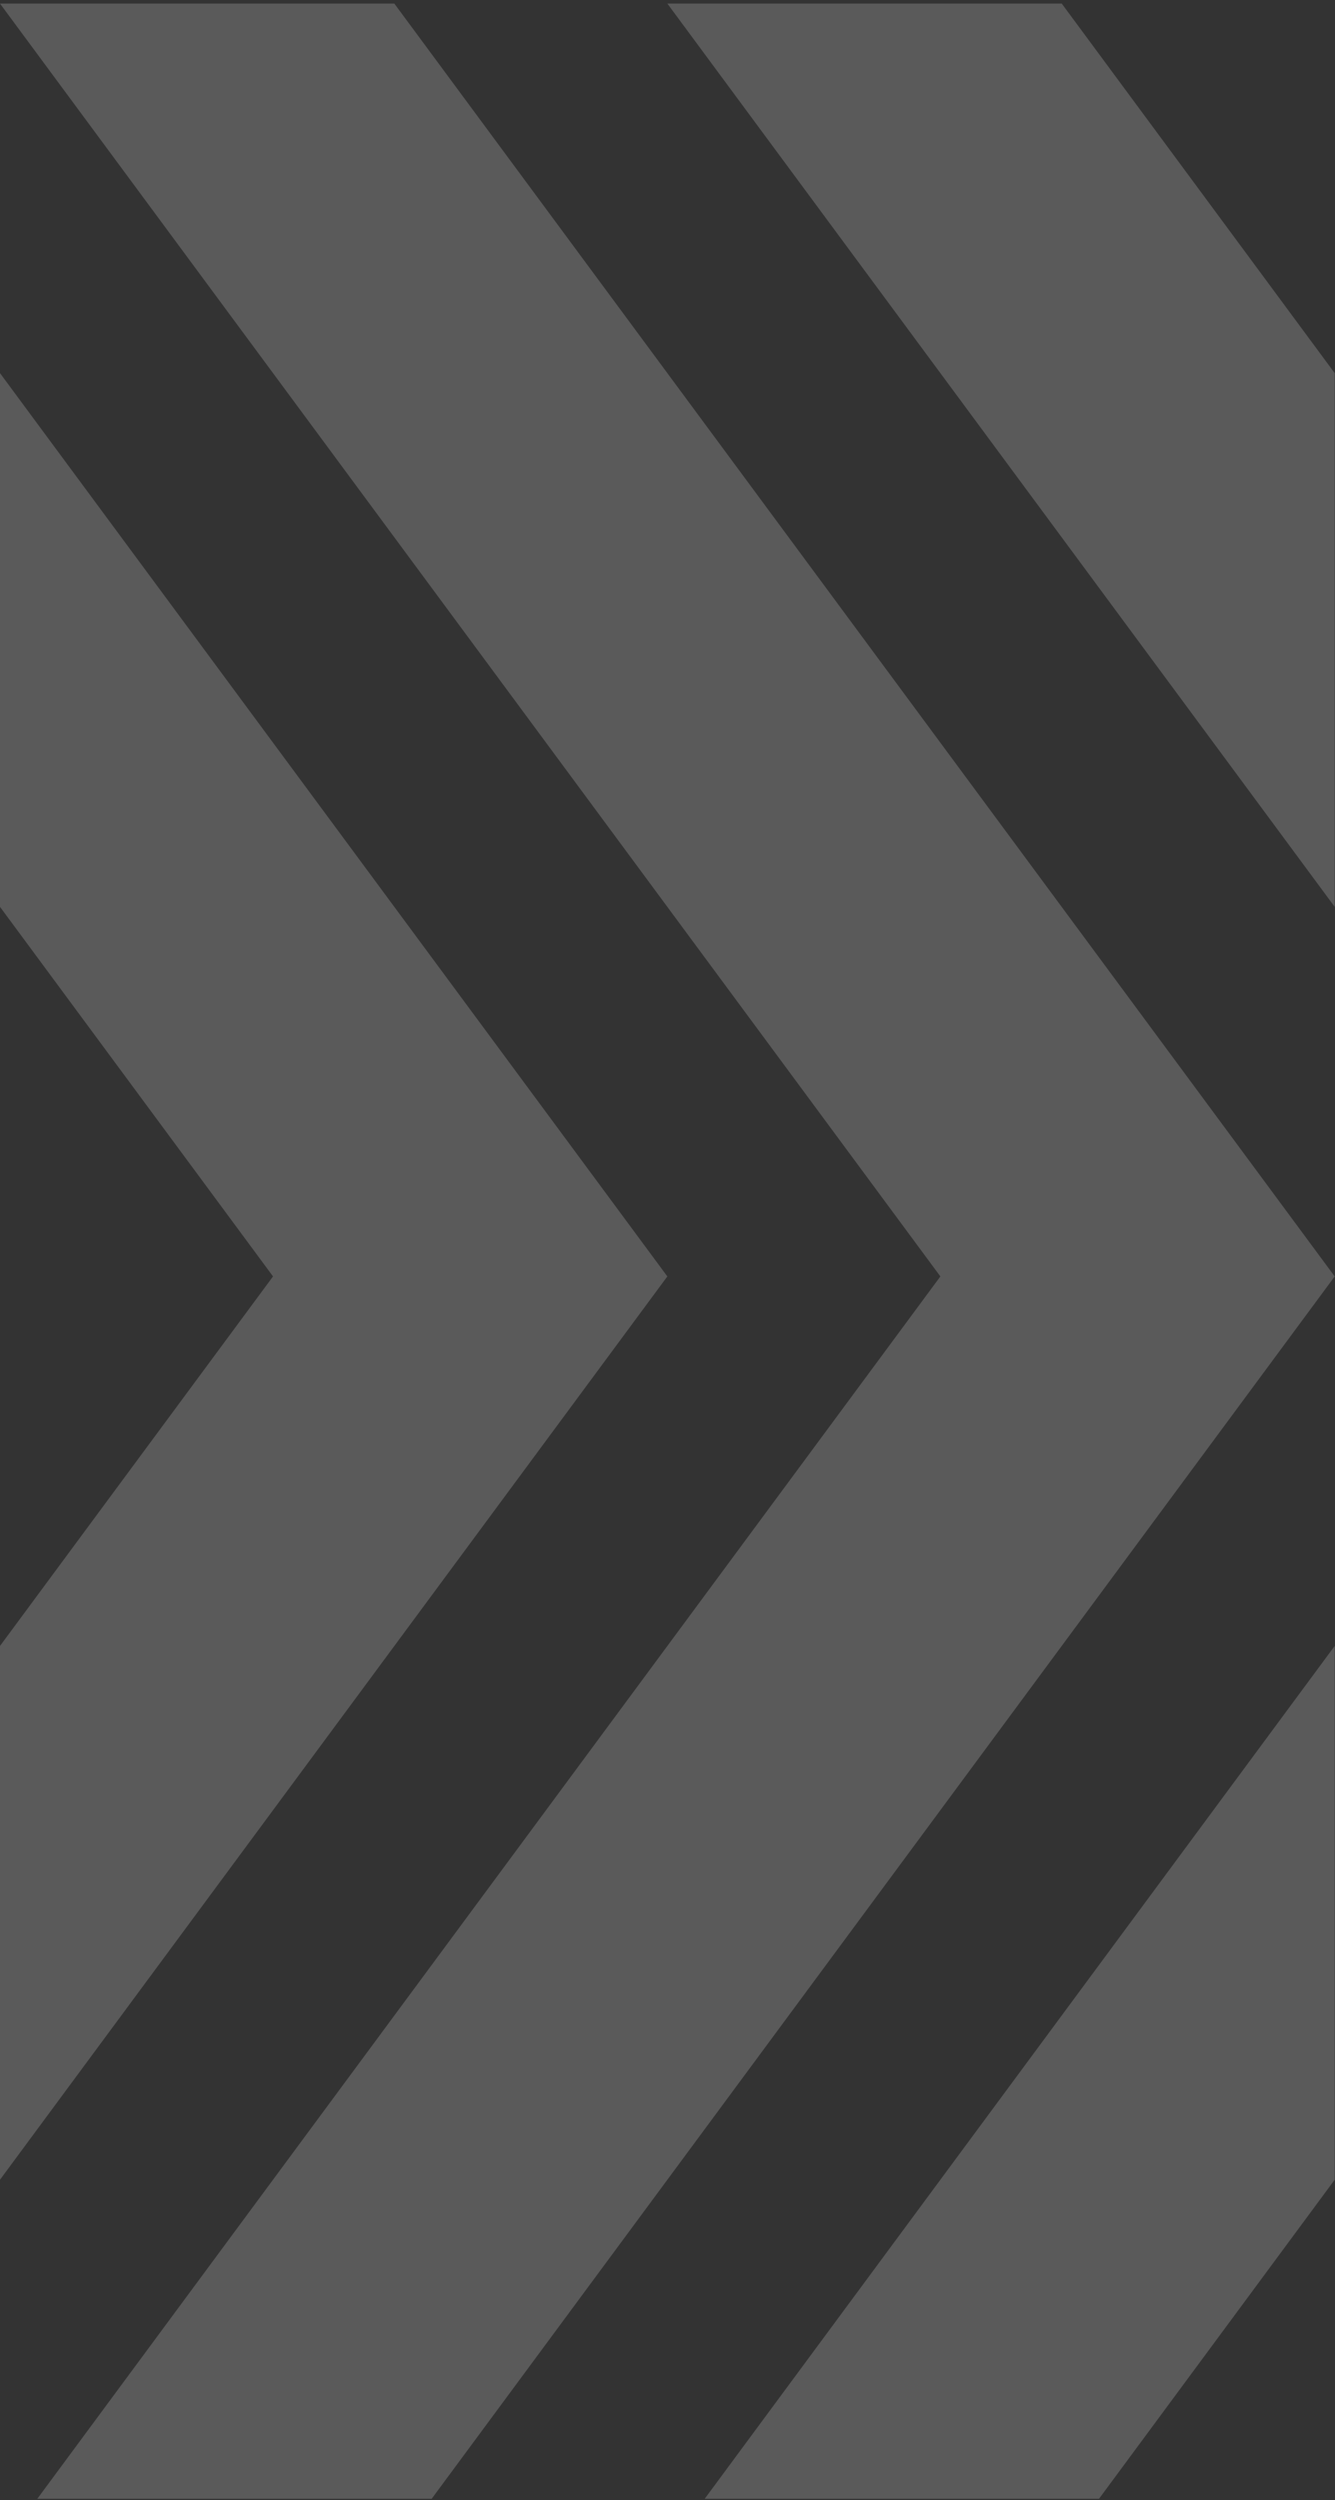
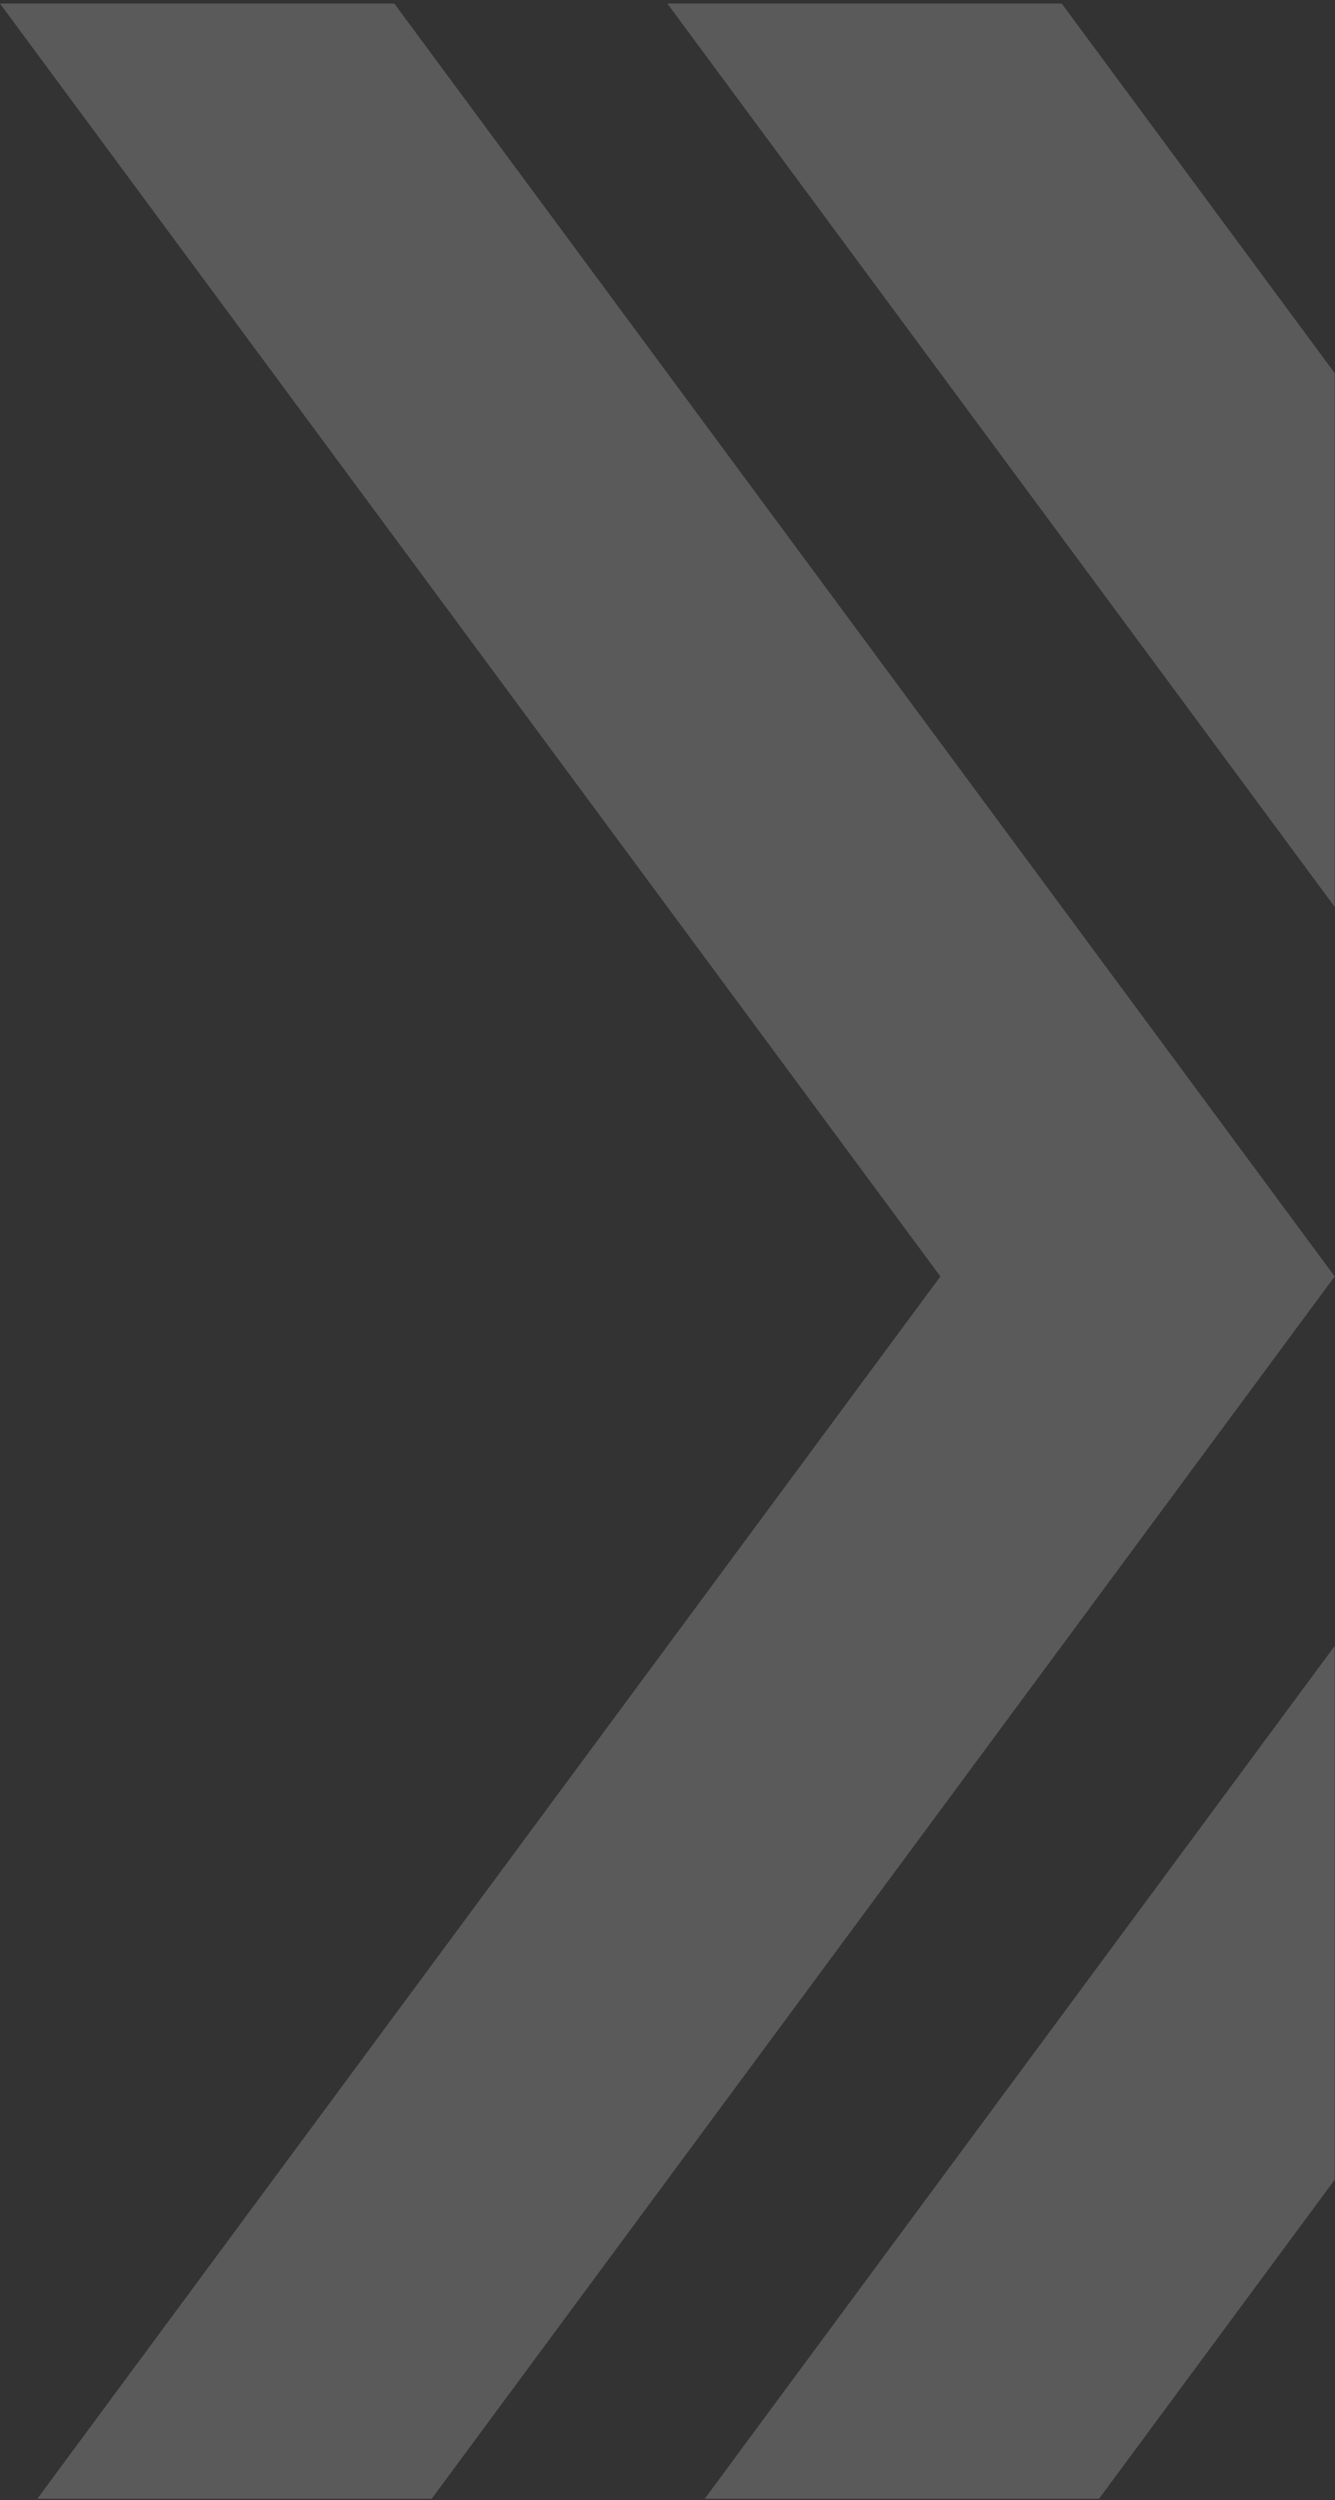
<svg xmlns="http://www.w3.org/2000/svg" width="266" height="498" viewBox="0 0 266 498" fill="none">
  <rect x="0" y="0" width="266" height="498" fill="#333333" stroke="none" />
  <g style="mix-blend-mode:overlay" opacity="0.2">
    <path fill-rule="evenodd" clip-rule="evenodd" d="M7.43 497.711H86.01L252.06 273.021L265.94 254.241L252.06 235.461L78.57 0.711H0L187.37 254.241L7.43 497.711Z" fill="#F5F5F5" />
    <path fill-rule="evenodd" clip-rule="evenodd" d="M265.941 74.321L211.551 0.711H132.971L265.941 180.631V74.321Z" fill="#F5F5F5" />
    <path fill-rule="evenodd" clip-rule="evenodd" d="M265.94 327.84L140.41 497.71H218.98L265.94 434.16V327.84Z" fill="#F5F5F5" />
-     <path fill-rule="evenodd" clip-rule="evenodd" d="M119.09 235.46L0 74.32V180.63L54.4 254.24L0 327.84V434.16L119.09 273.02L132.97 254.24L119.09 235.46Z" fill="#F5F5F5" />
  </g>
</svg>